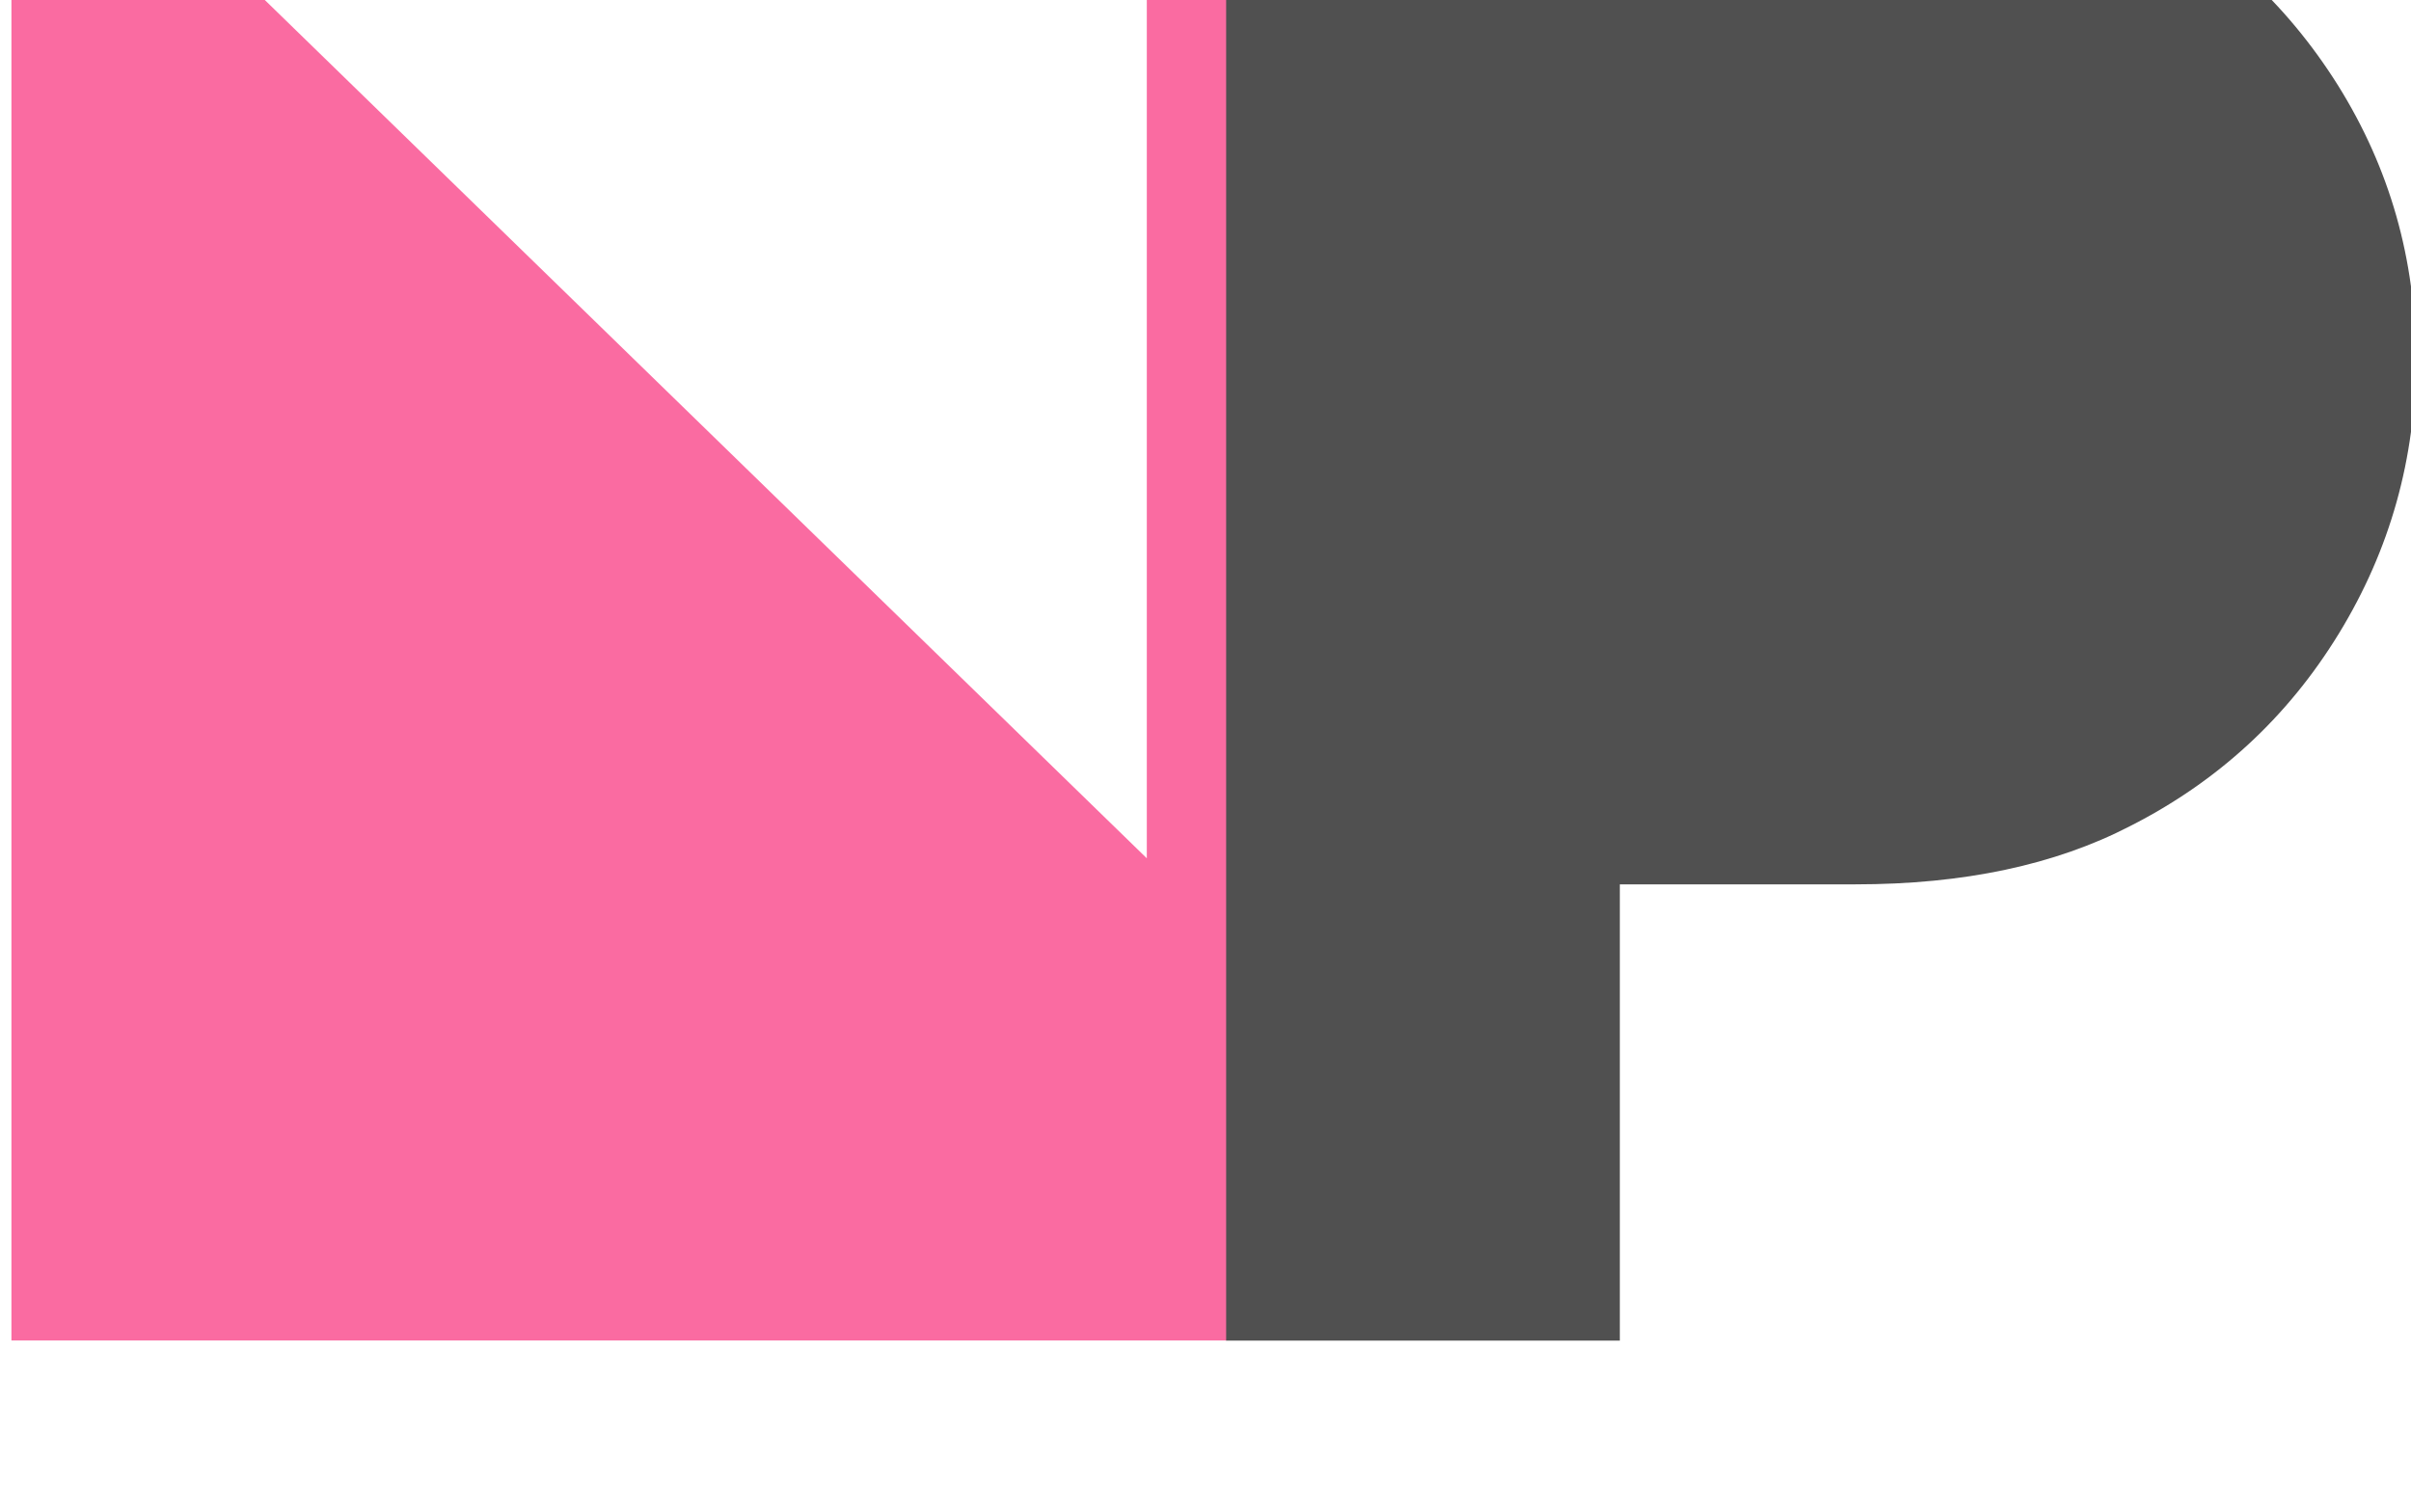
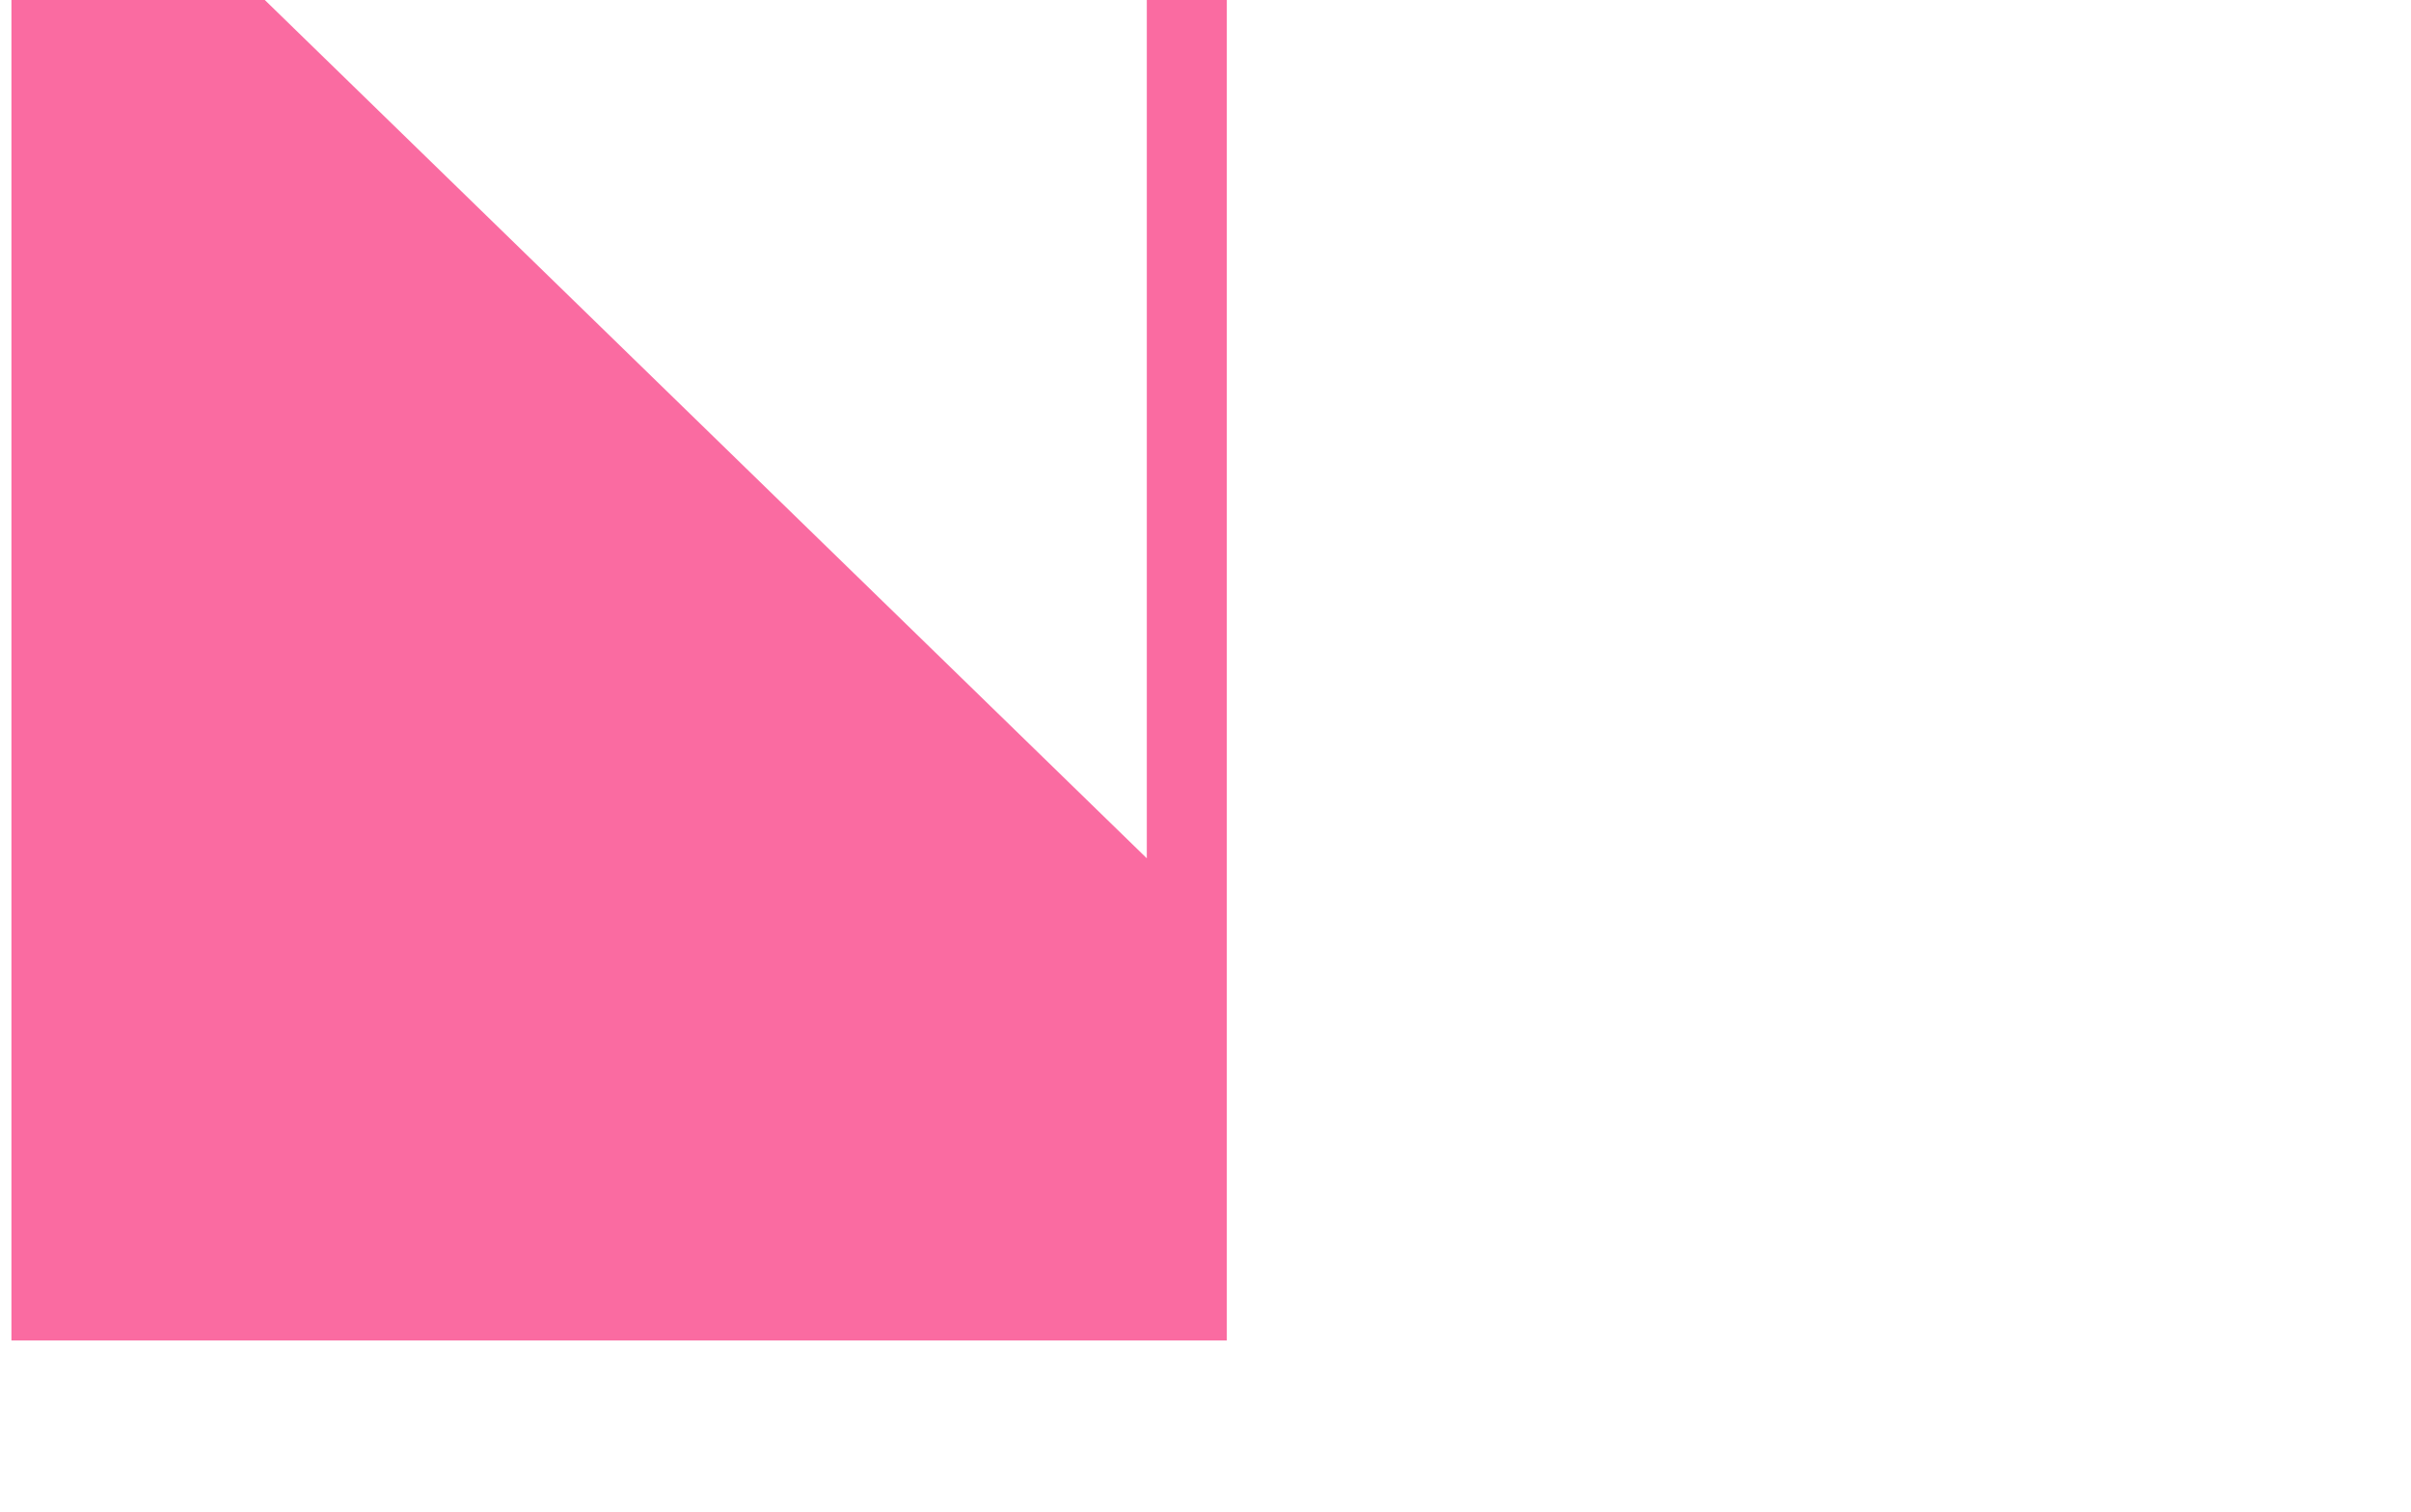
<svg xmlns="http://www.w3.org/2000/svg" width="100%" height="100%" viewBox="0 0 330 207" version="1.1" xmlnsXlink="http://www.w3.org/1999/xlink" xmlSpace="preserve" xmlnsSerif="http://www.serif.com/" style="fill-rule:evenodd;clip-rule:evenodd;stroke-linejoin:round;stroke-miterlimit:2;">
  <g transform="matrix(1,0,0,1,-990,-931)">
    <g transform="matrix(1.547,0,0,1.547,-542.68,-497.234)">
      <g id="Layer1">
        <g>
          <g transform="matrix(2.617,0,0,2.617,-1457.49,-1485.37)">
            <path d="M935.898,965.691L935.898,914.805L938.75,914.805L974.283,949.387L974.283,914.805L976.988,914.805L976.988,965.691L935.898,965.691Z" style="fill:rgb(250,107,161);fill-rule:nonzero;" />
          </g>
          <g transform="matrix(2.617,0,0,2.617,-1778.53,-1470.21)">
-             <path d="M1099.64,959.902L1099.64,909.015L1120.92,909.015C1124.48,909.015 1127.55,909.673 1130.13,910.989C1133.11,912.5 1135.47,914.657 1137.23,917.46C1138.98,920.263 1139.86,923.346 1139.86,926.709C1139.86,930.072 1138.99,933.167 1137.26,935.994C1135.53,938.821 1133.18,940.99 1130.21,942.501C1127.67,943.817 1124.58,944.475 1120.92,944.475L1112.95,944.475L1112.95,959.902L1099.64,959.902Z" style="fill:rgb(80,80,80);fill-rule:nonzero;" />
-           </g>
+             </g>
        </g>
      </g>
    </g>
  </g>
</svg>